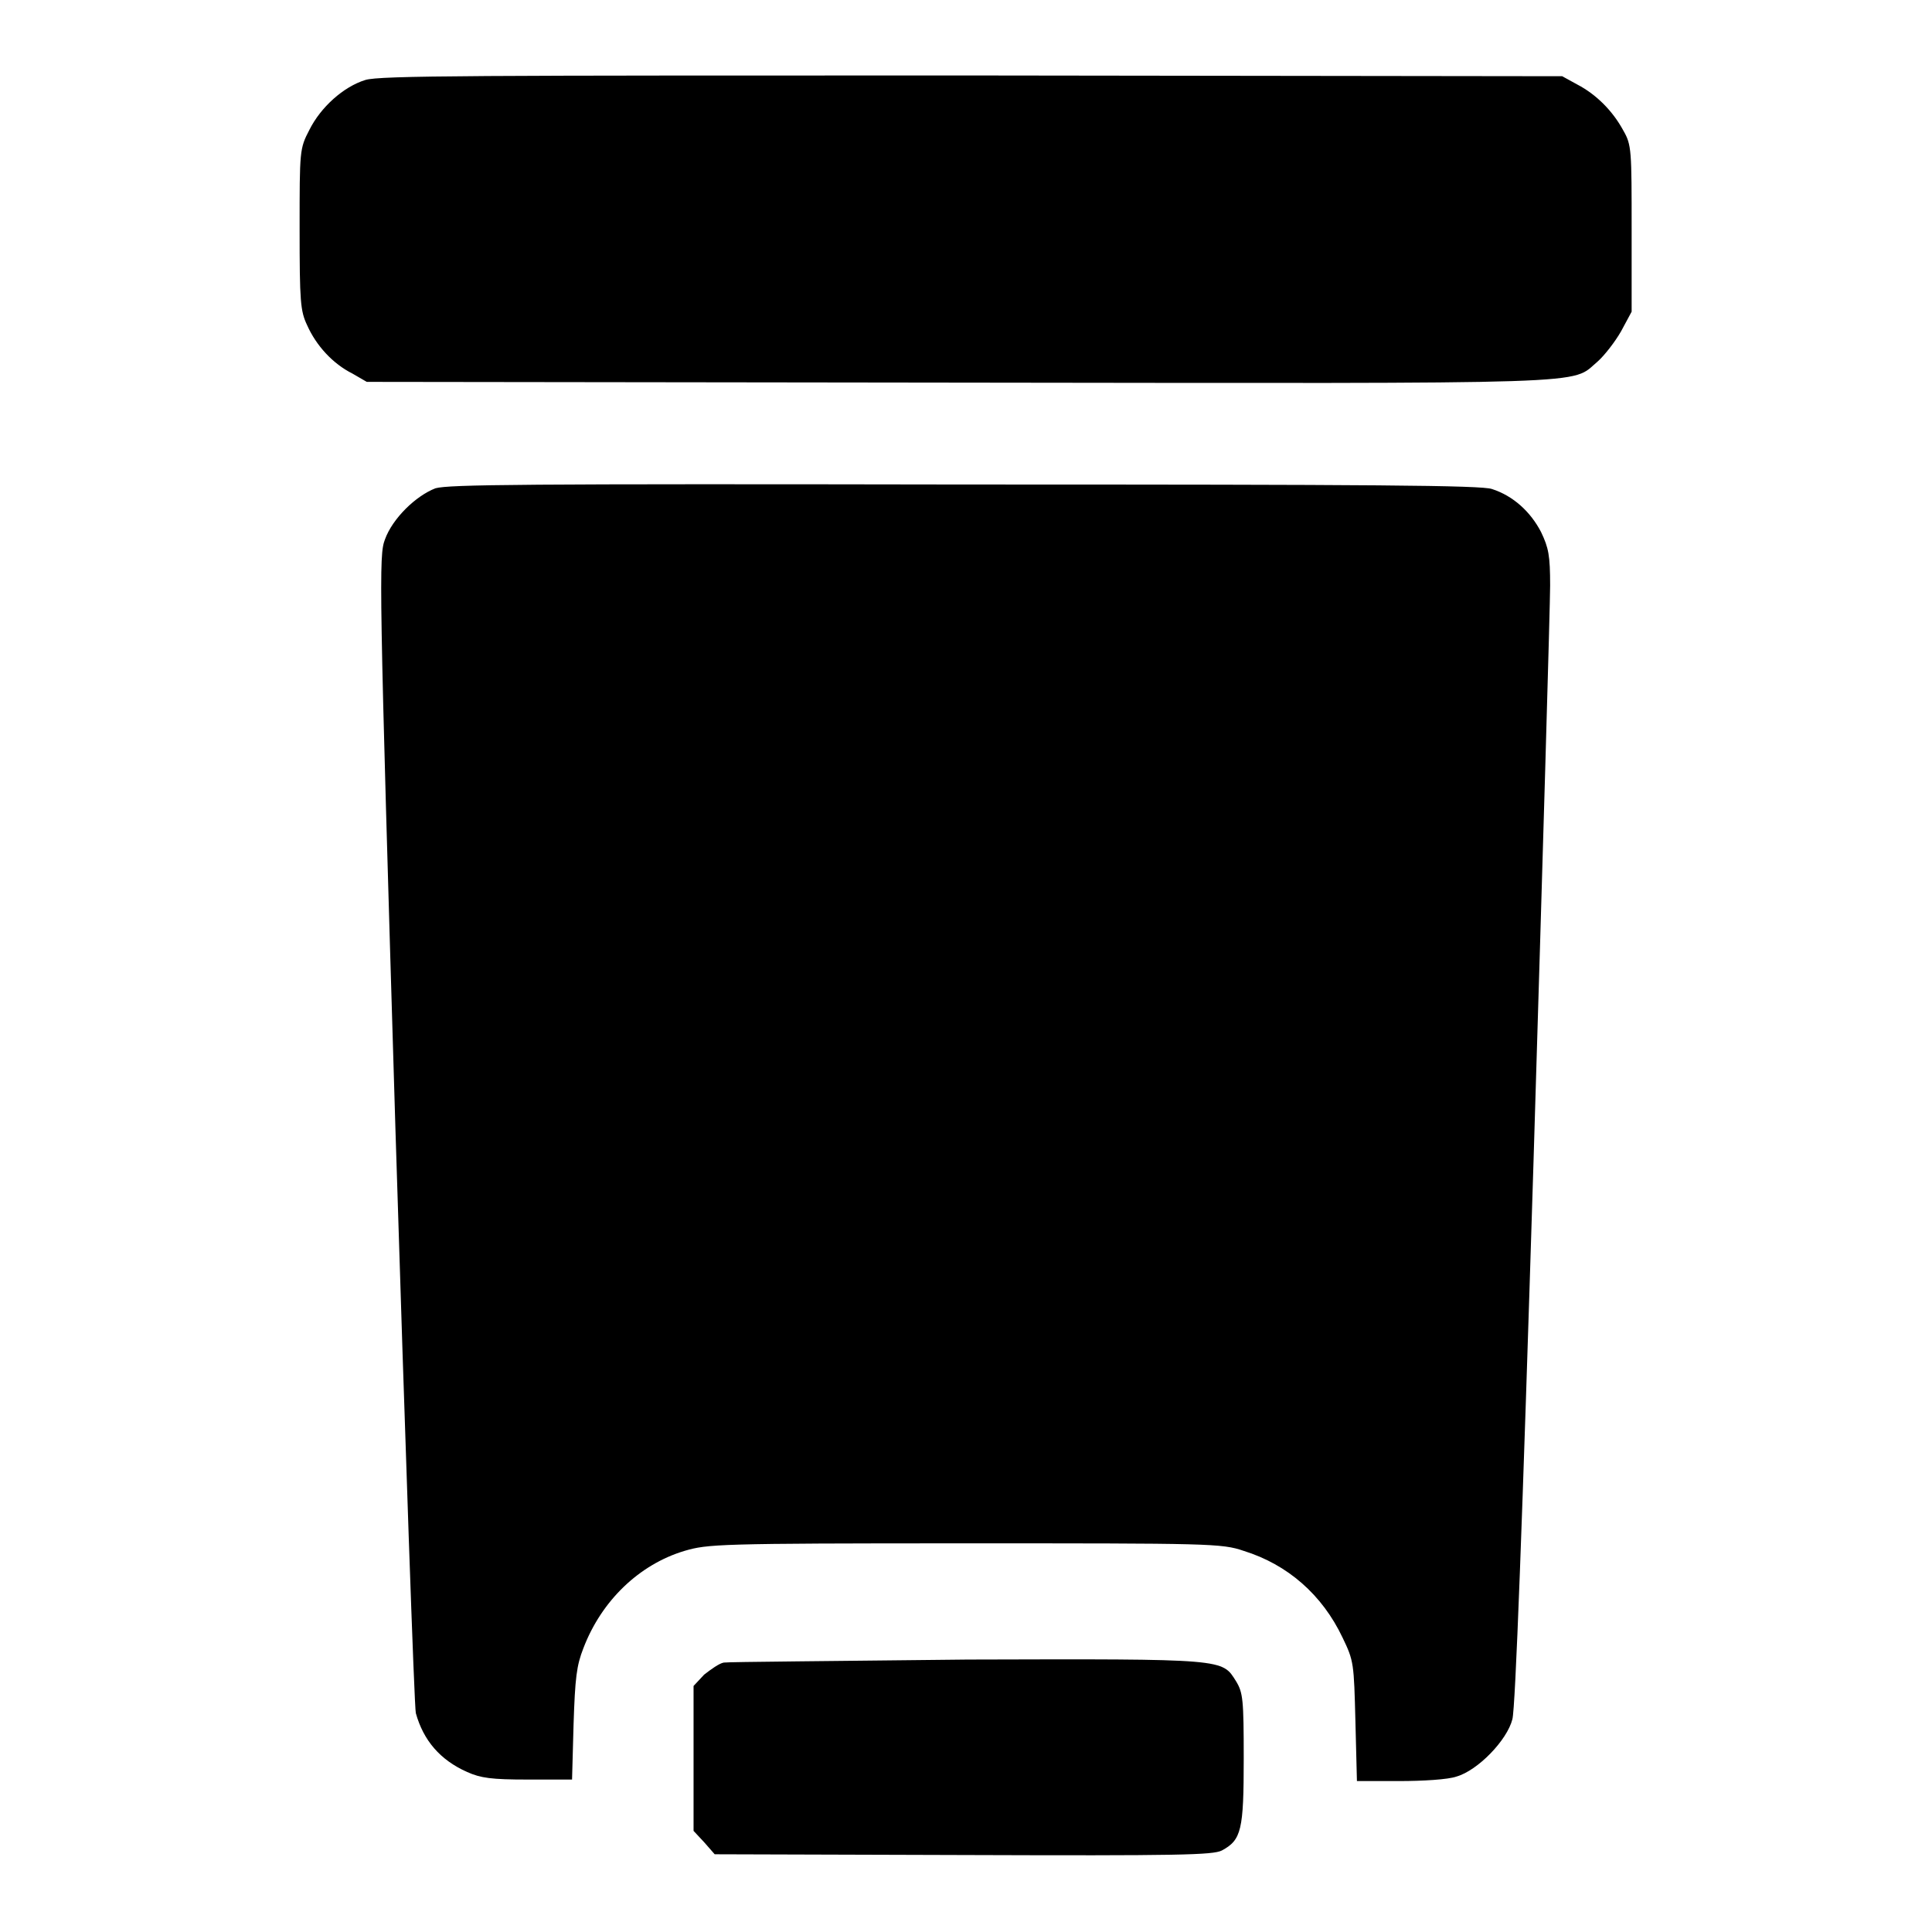
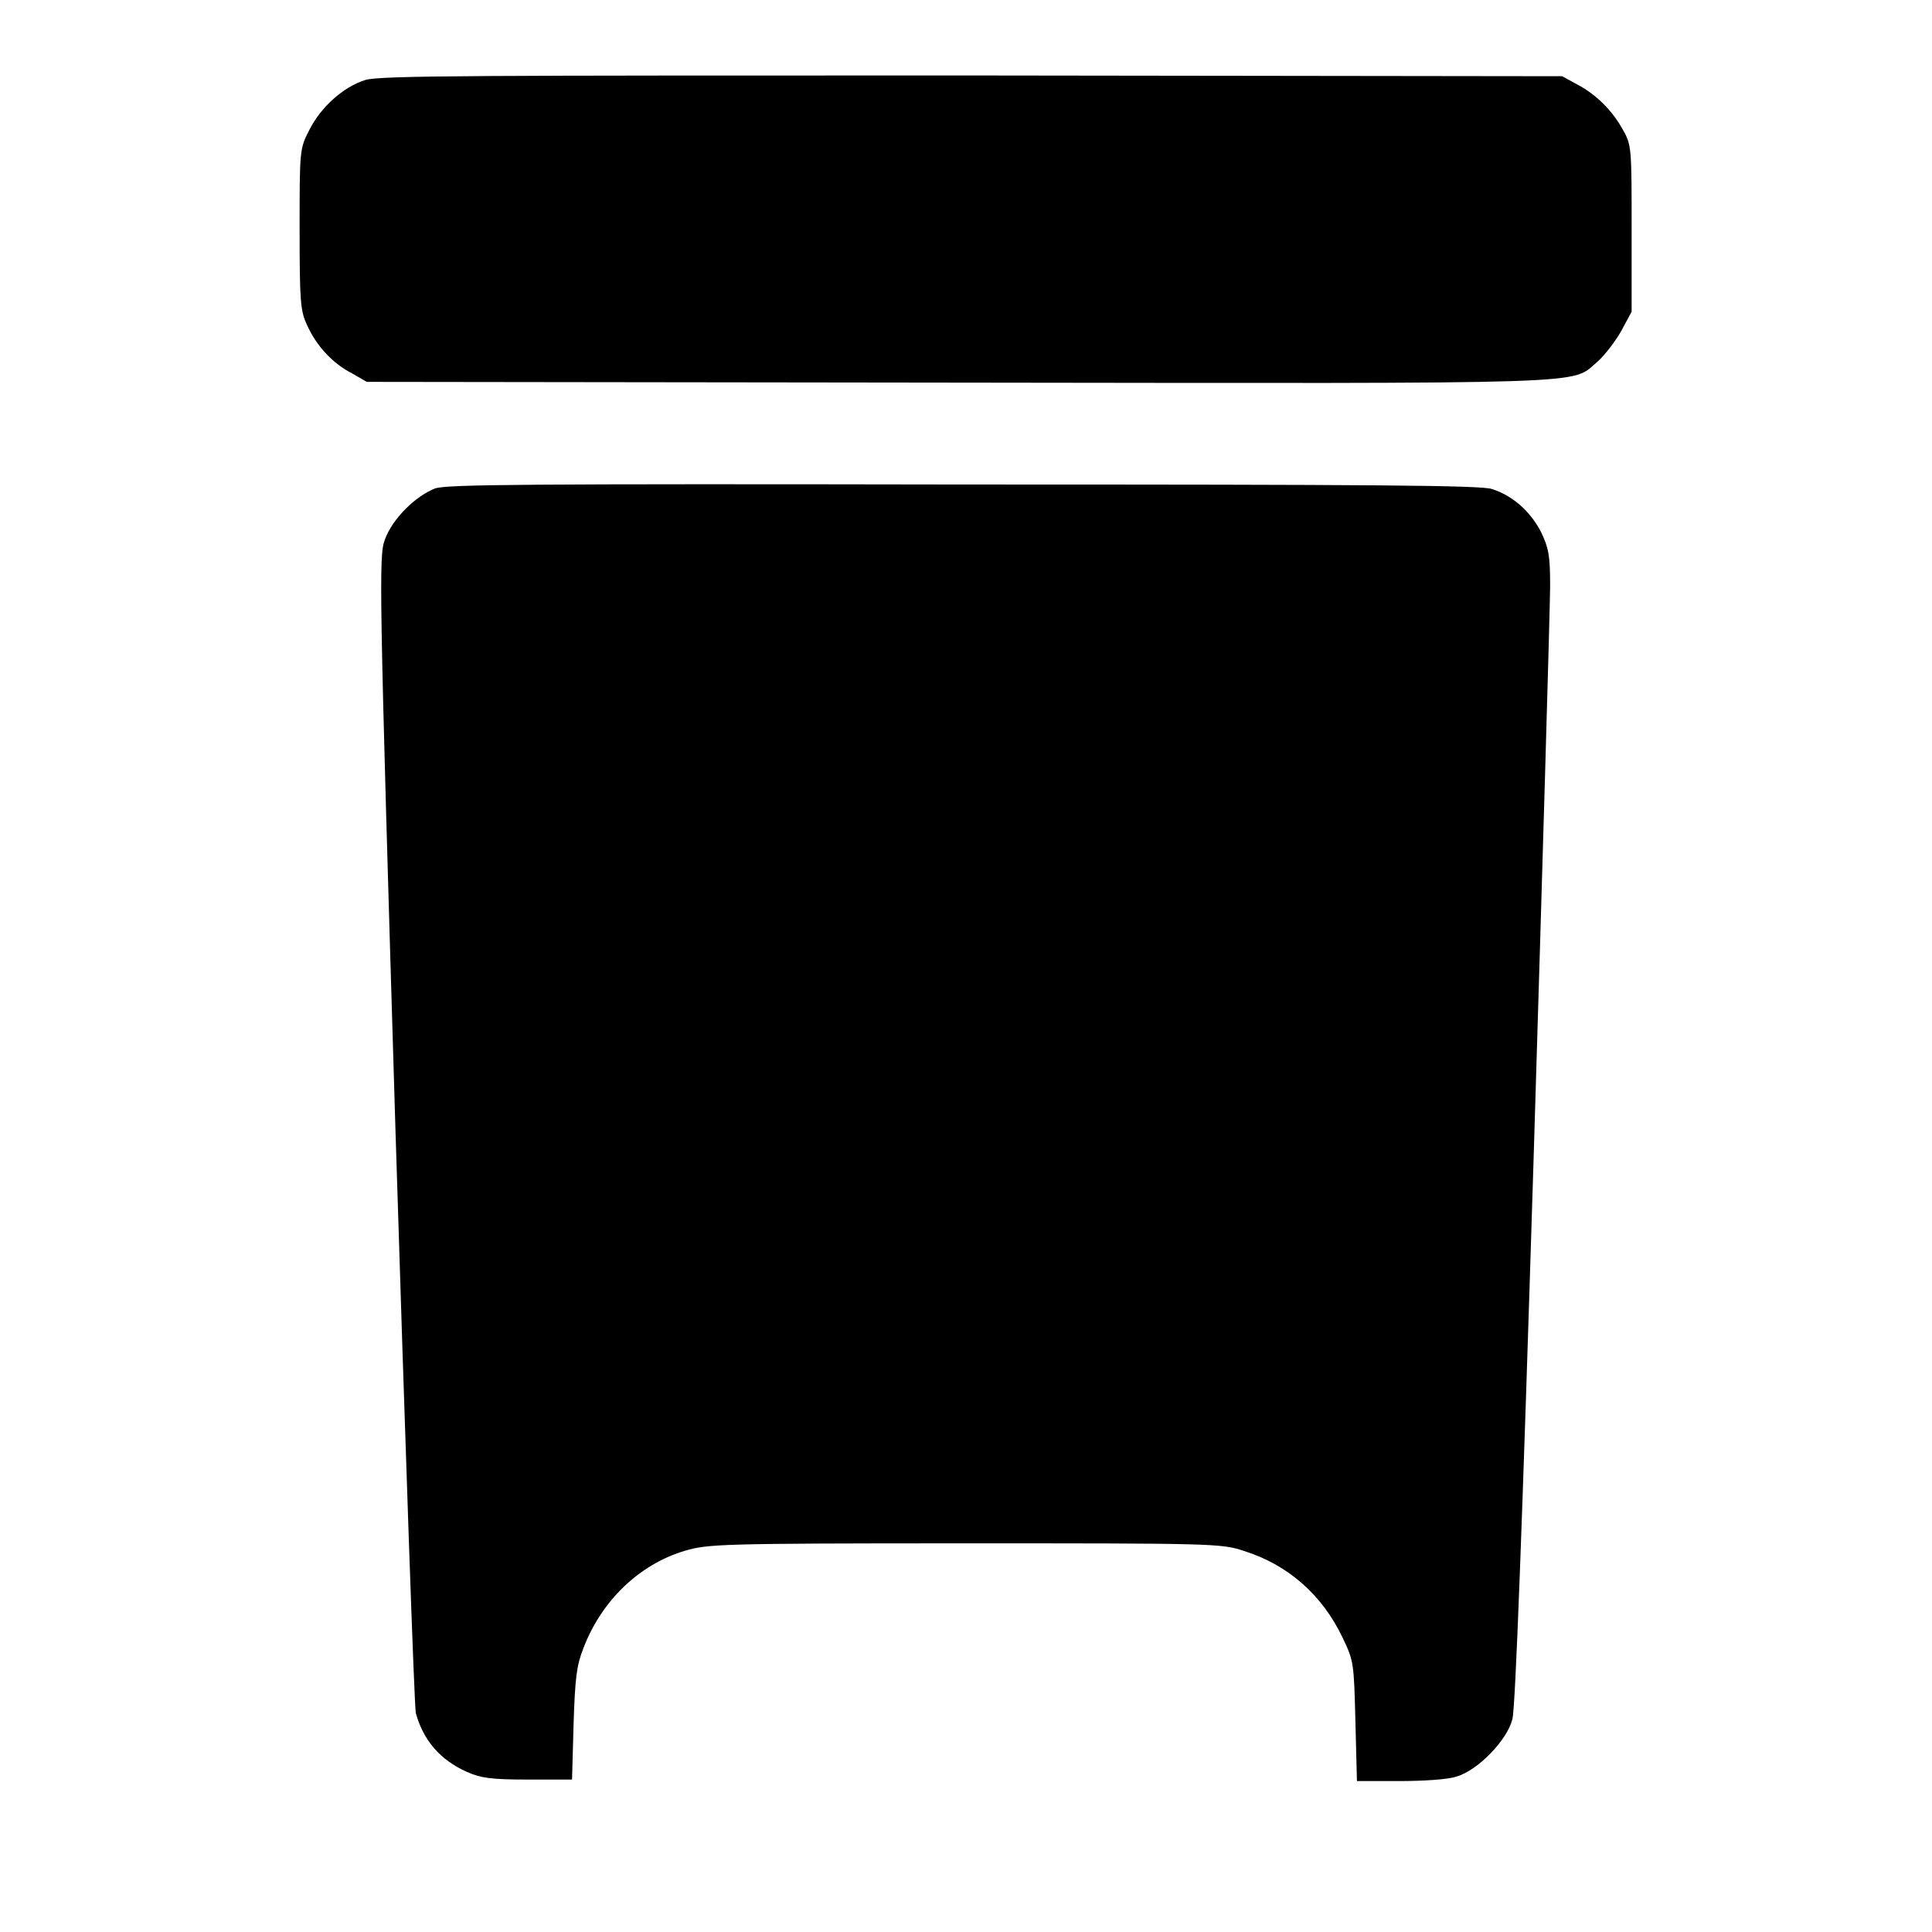
<svg xmlns="http://www.w3.org/2000/svg" version="1.1" x="0px" y="0px" viewBox="0 0 256 256" enable-background="new 0 0 256 256" xml:space="preserve">
  <g>
    <g>
      <g>
        <path fill="#000000" d="M48.4,10.6c-2.9,0.9-5.9,3.6-7.4,6.6c-1.3,2.5-1.3,2.7-1.3,13.1c0,9.7,0.1,10.9,1,12.8c1.2,2.7,3.4,5.1,6,6.4l1.9,1.1l78.5,0.1c86.1,0.1,80.9,0.3,84.6-2.8c0.9-0.8,2.3-2.6,3.1-4l1.4-2.6V30.4c0-10.5,0-11.2-1.1-13.1c-1.4-2.6-3.6-4.8-6.1-6.1l-2-1.1L128.8,10C62.9,10,50.3,10,48.4,10.6z" />
        <path fill="#000000" d="M57.7,64.7c-2.6,1-5.7,4-6.7,6.8c-0.8,2.1-0.8,5.1,1.4,78.2c1.3,41.8,2.5,76.6,2.7,77.3c1,3.6,3.2,6.2,6.8,7.8c1.8,0.8,3.2,1,8,1h5.9l0.2-7.3c0.2-6.2,0.4-7.8,1.3-10.1c2.4-6.3,7.4-11.1,13.4-12.9c3.1-0.9,4.3-1,37.1-1c32.5,0,34.1,0,37,1c5.8,1.8,10.4,5.8,13.1,11.5c1.5,3.1,1.5,3.4,1.7,11.1l0.2,7.9h5.6c3.1,0,6.5-0.2,7.6-0.6c2.8-0.8,6.7-4.8,7.4-7.6c0.4-1.5,1.3-25.5,2.8-73.9c1.2-39.4,2.2-73.8,2.2-76.3c0-4-0.2-5-1.2-7.1c-1.4-2.7-3.7-4.8-6.5-5.7c-1.4-0.5-15.6-0.6-69.8-0.6C68.9,64.1,59.5,64.2,57.7,64.7z" />
-         <path fill="#000000" d="M95.9,220.3c-0.6,0.1-1.7,0.9-2.6,1.6l-1.4,1.5v9.6v9.6l1.4,1.5l1.4,1.6l32.9,0.1c28.8,0.1,33.1,0,34.3-0.6c2.6-1.4,2.9-2.7,2.9-12.2c0-7.8-0.1-8.7-1-10.2c-1.9-3-1.1-3-35.6-2.9C111.1,220.1,96.5,220.2,95.9,220.3z" />
      </g>
    </g>
  </g>
</svg>